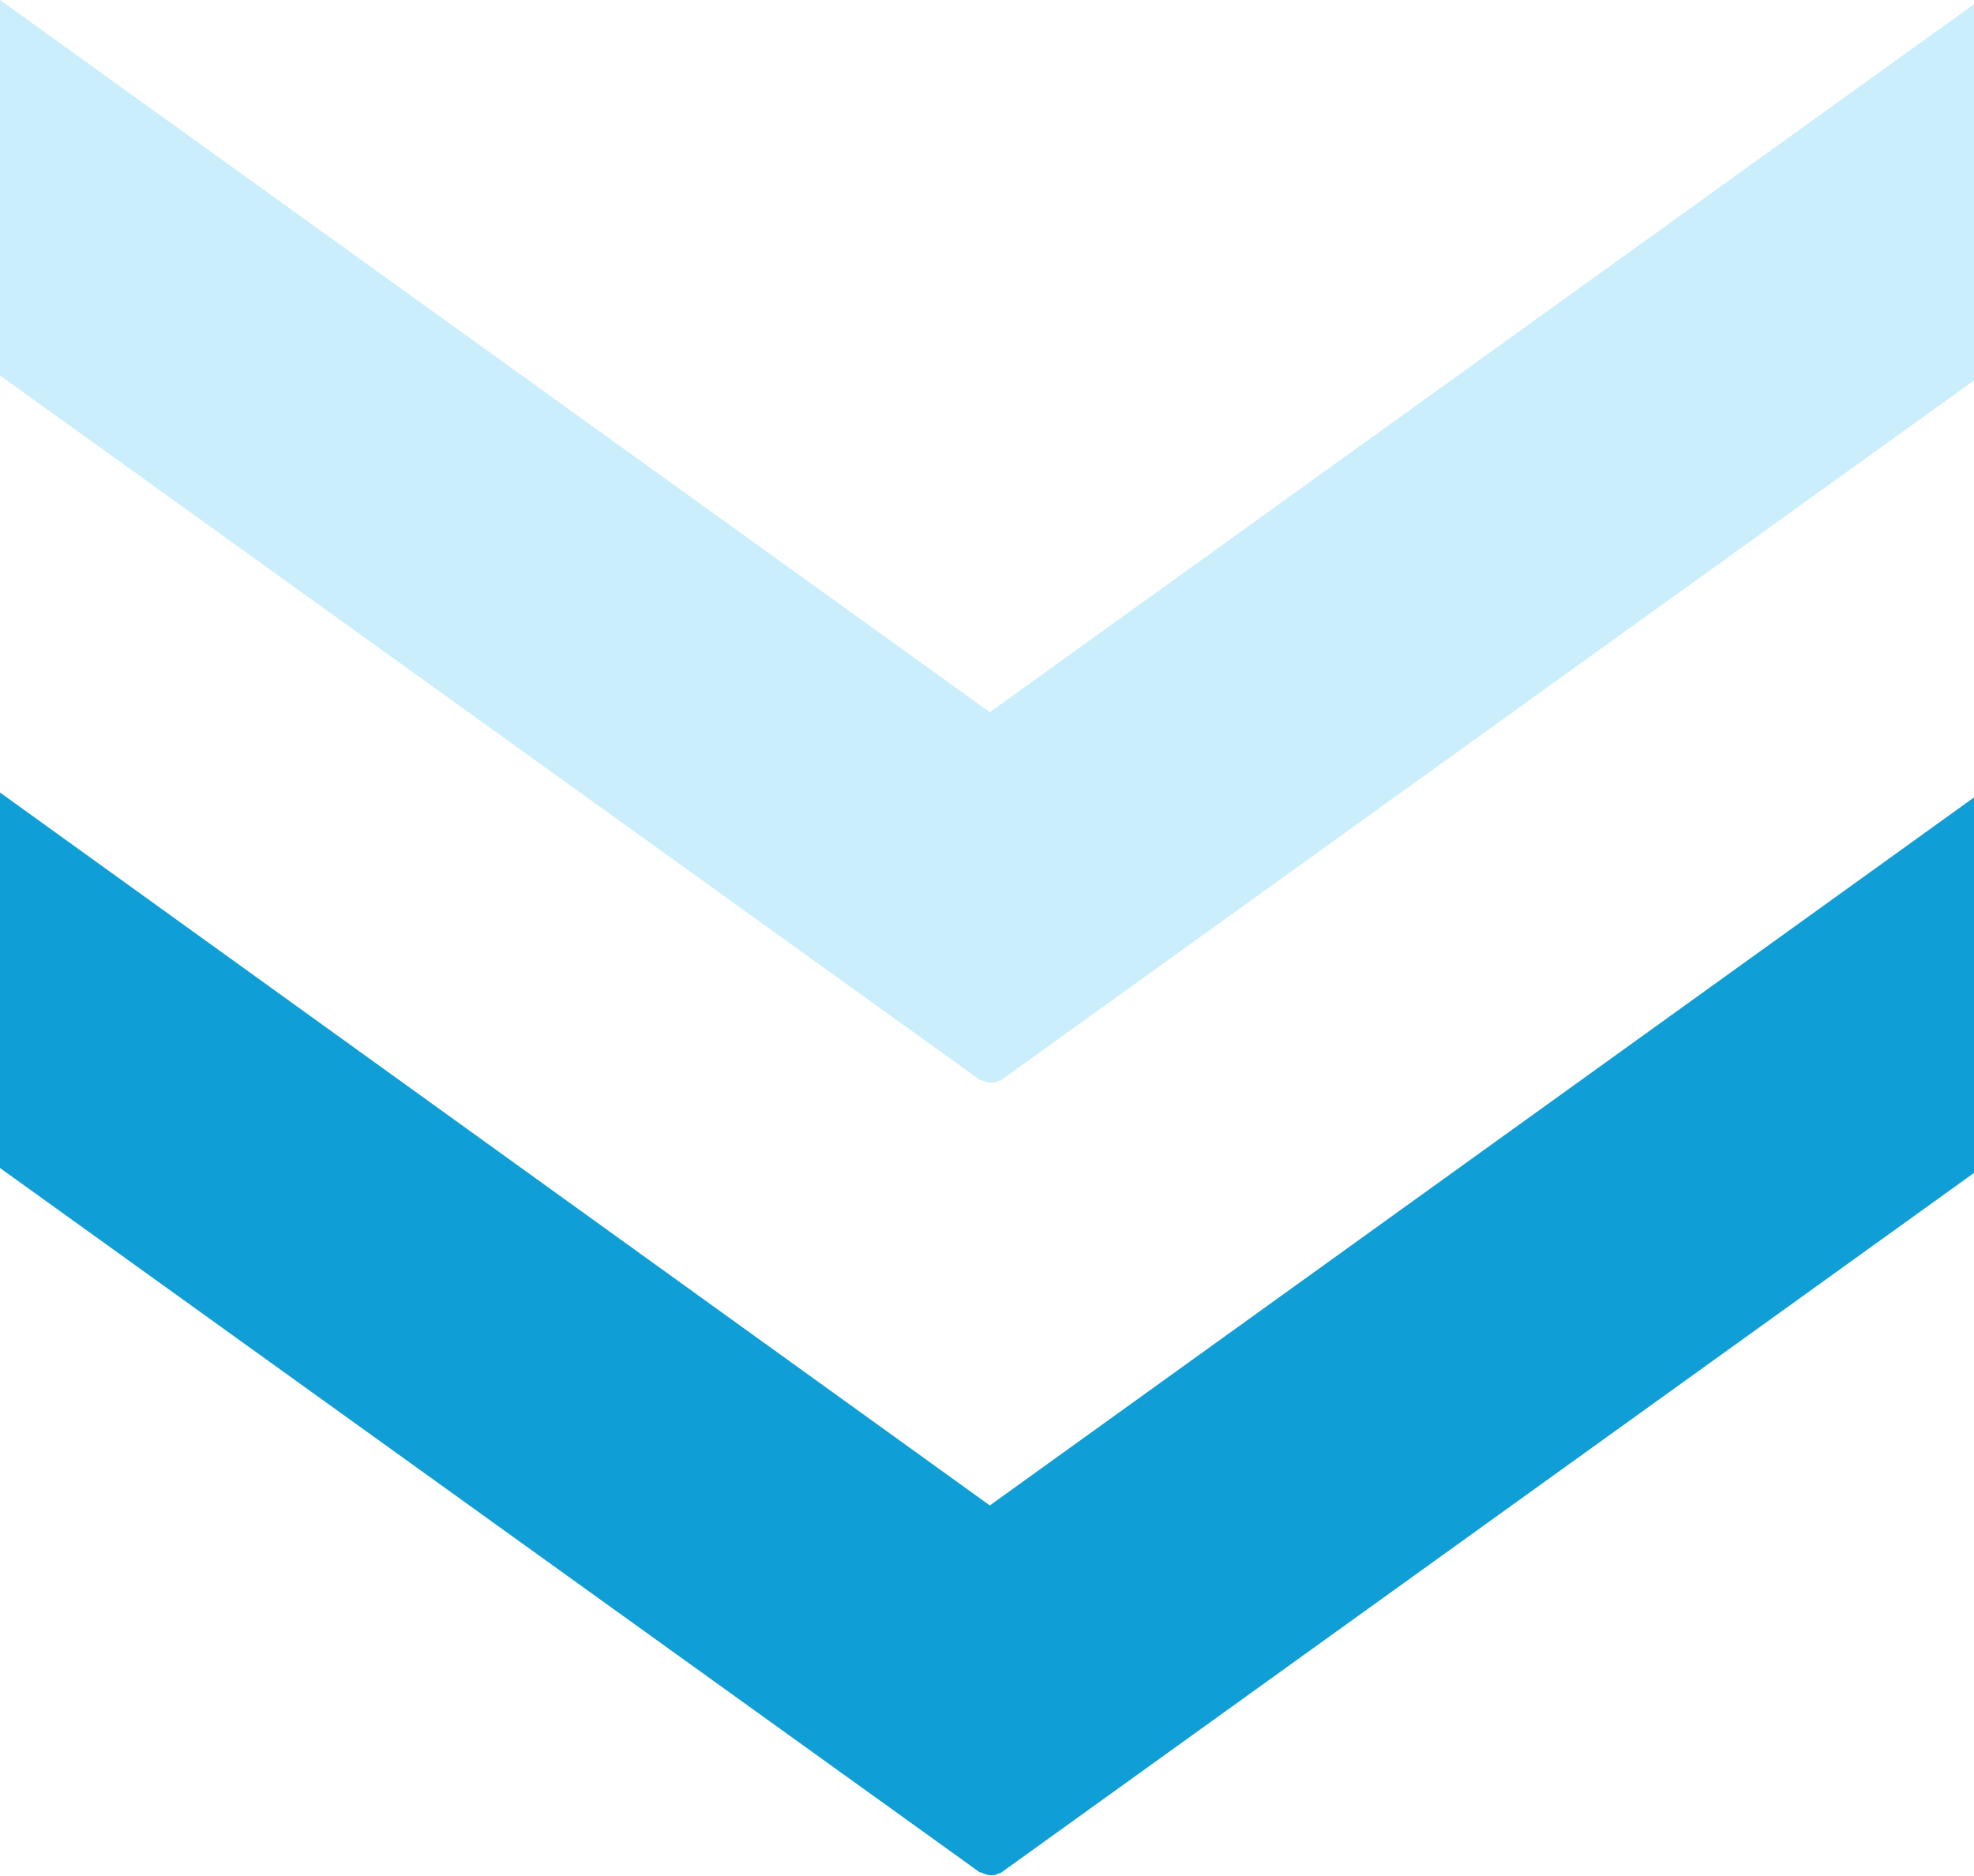
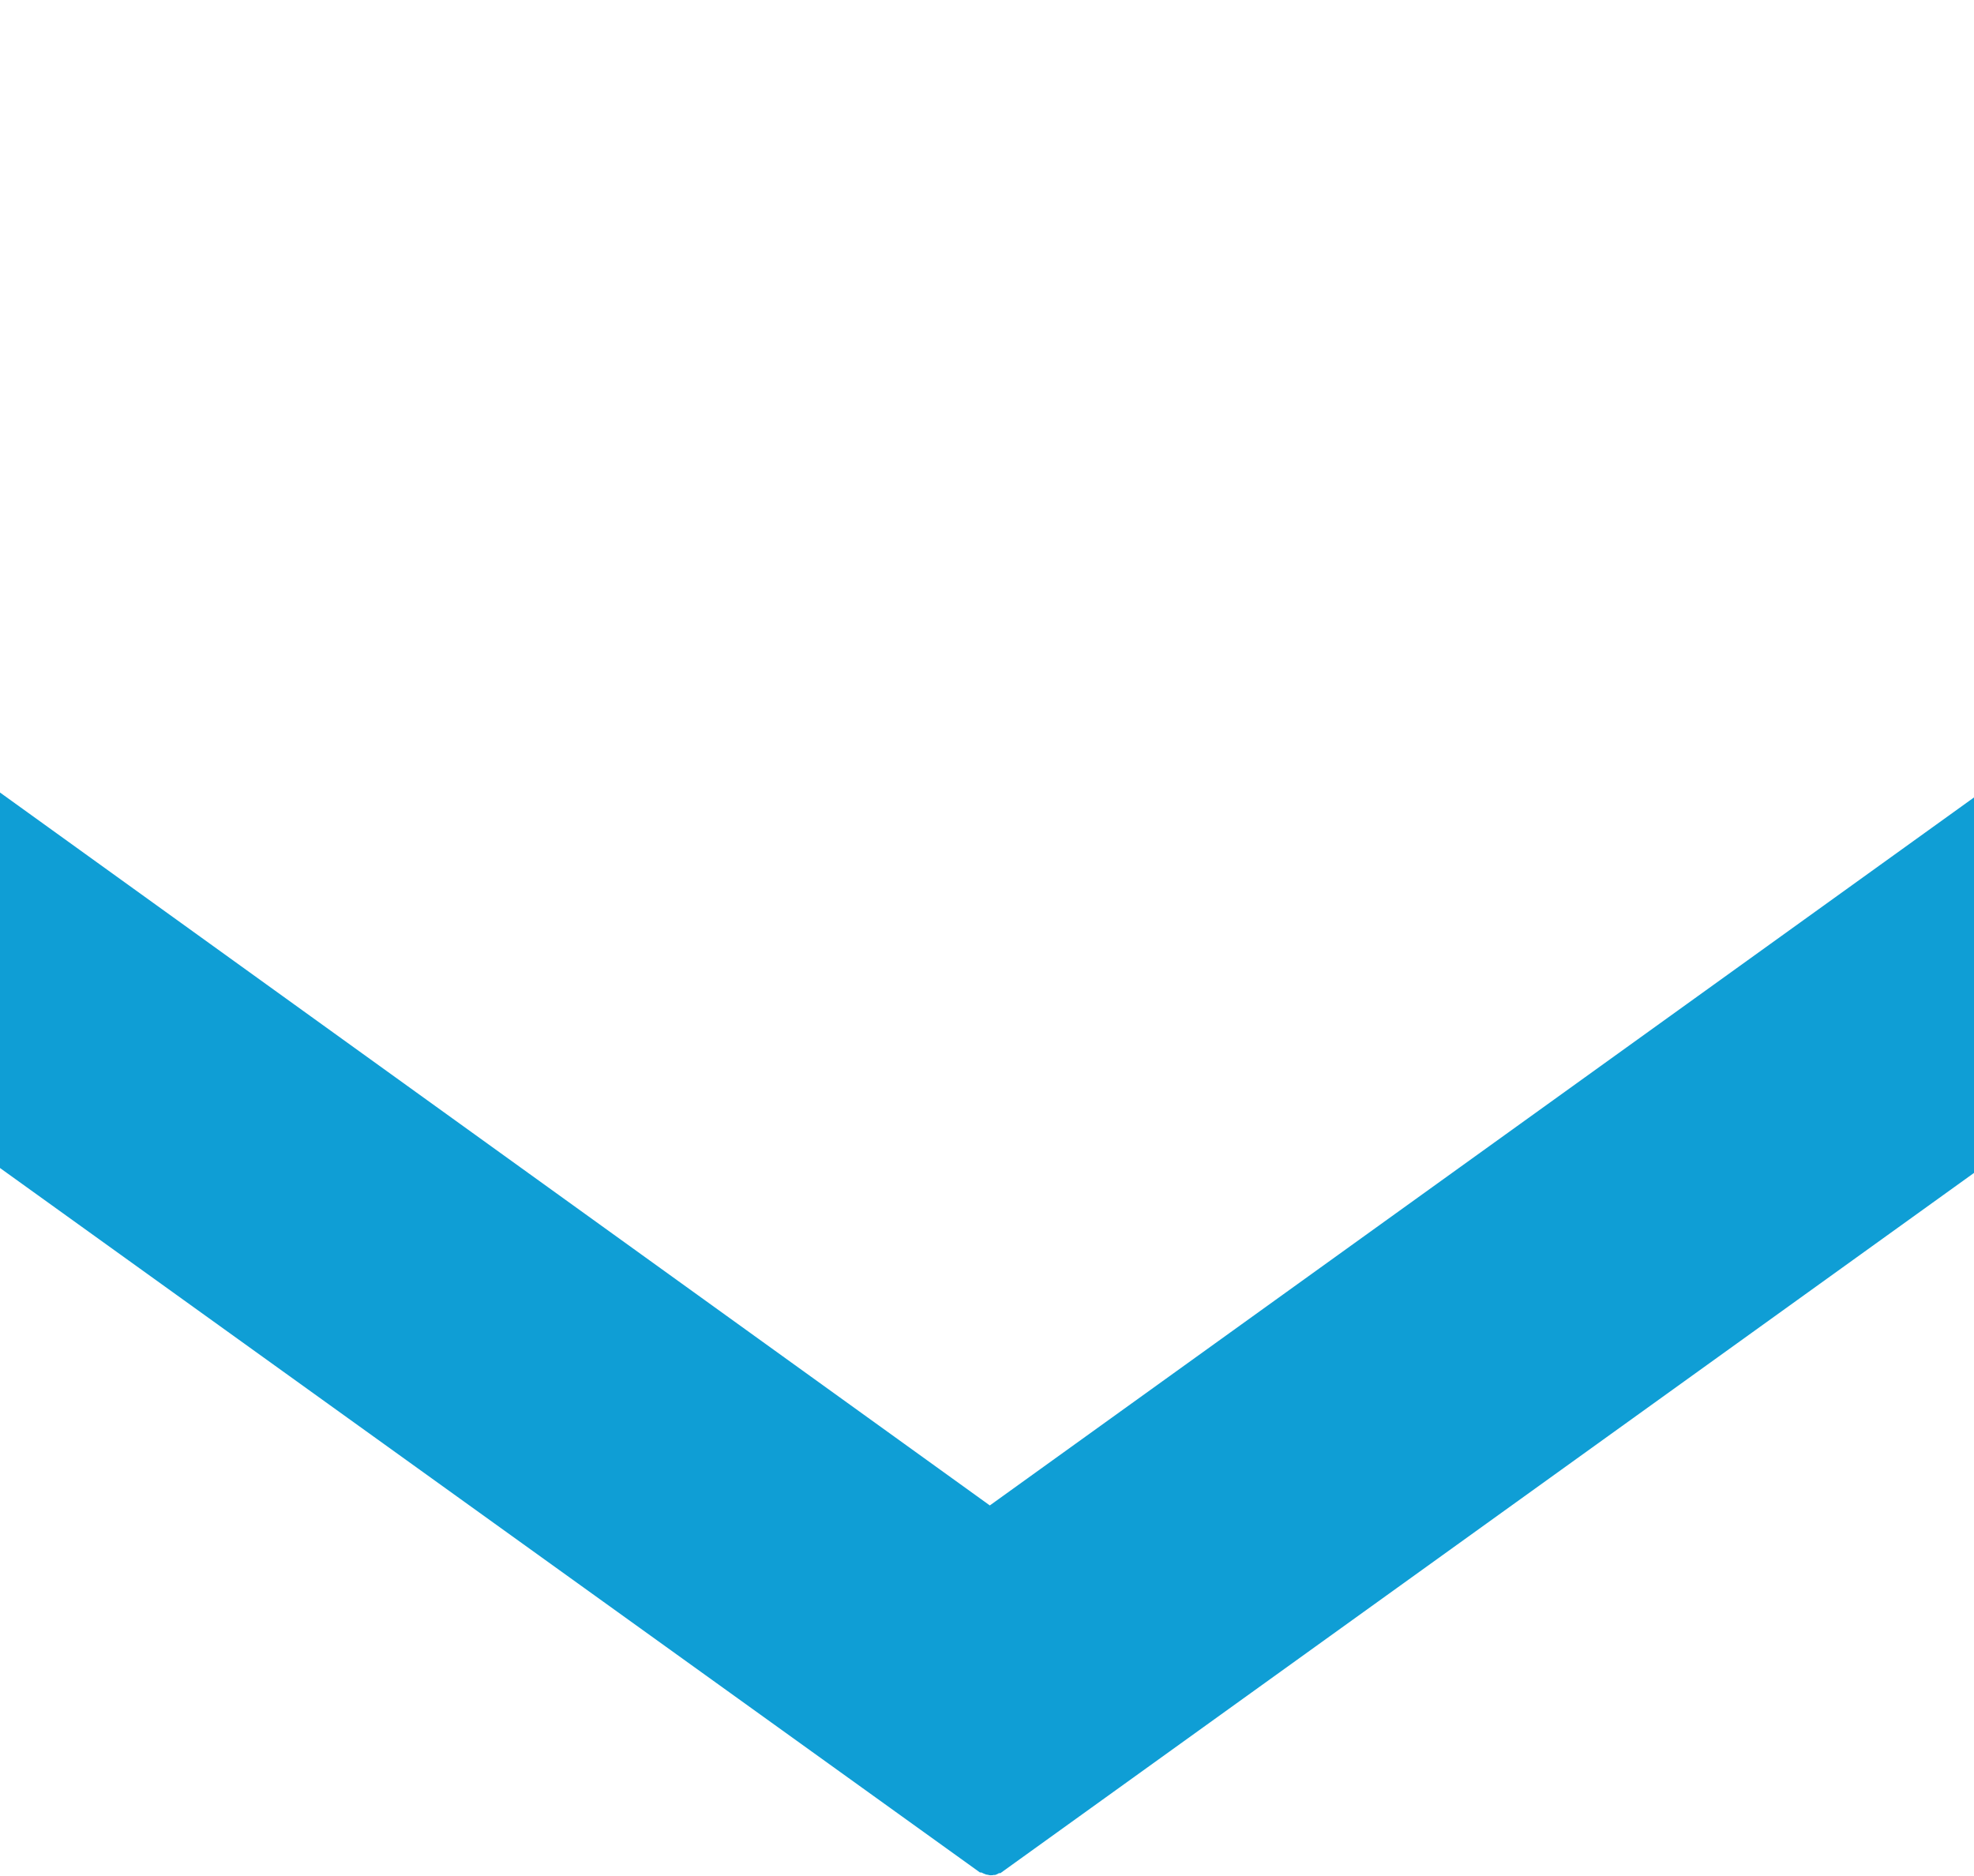
<svg xmlns="http://www.w3.org/2000/svg" id="Layer_2" data-name="Layer 2" viewBox="0 0 28.02 26.63">
  <defs>
    <style>
      .cls-1 {
        fill: #caeefb;
      }

      .cls-2 {
        fill: #0f9ed5;
      }
    </style>
  </defs>
  <g id="Layer_1-2" data-name="Layer 1">
    <g>
      <path class="cls-2" d="M14.11,26.62s.04-.01.07-.03c0,0,.02,0,.02,0l13.82-9.94v-5.33s-13.97,10.05-13.97,10.05L0,11.25v5.33l13.91,10s.01,0,.02,0c.02.01.04.02.07.03.02,0,.04.01.06.01.02,0,.04,0,.06-.01Z" />
-       <path class="cls-1" d="M14.11,15.37s.04-.01.07-.03c0,0,.02,0,.02,0l13.82-9.94V.06s-13.97,10.05-13.97,10.05L0,0v5.33l13.91,10s.01,0,.02,0c.02.01.04.02.07.03.02,0,.04.01.06.01.02,0,.04,0,.06-.01Z" />
    </g>
  </g>
</svg>